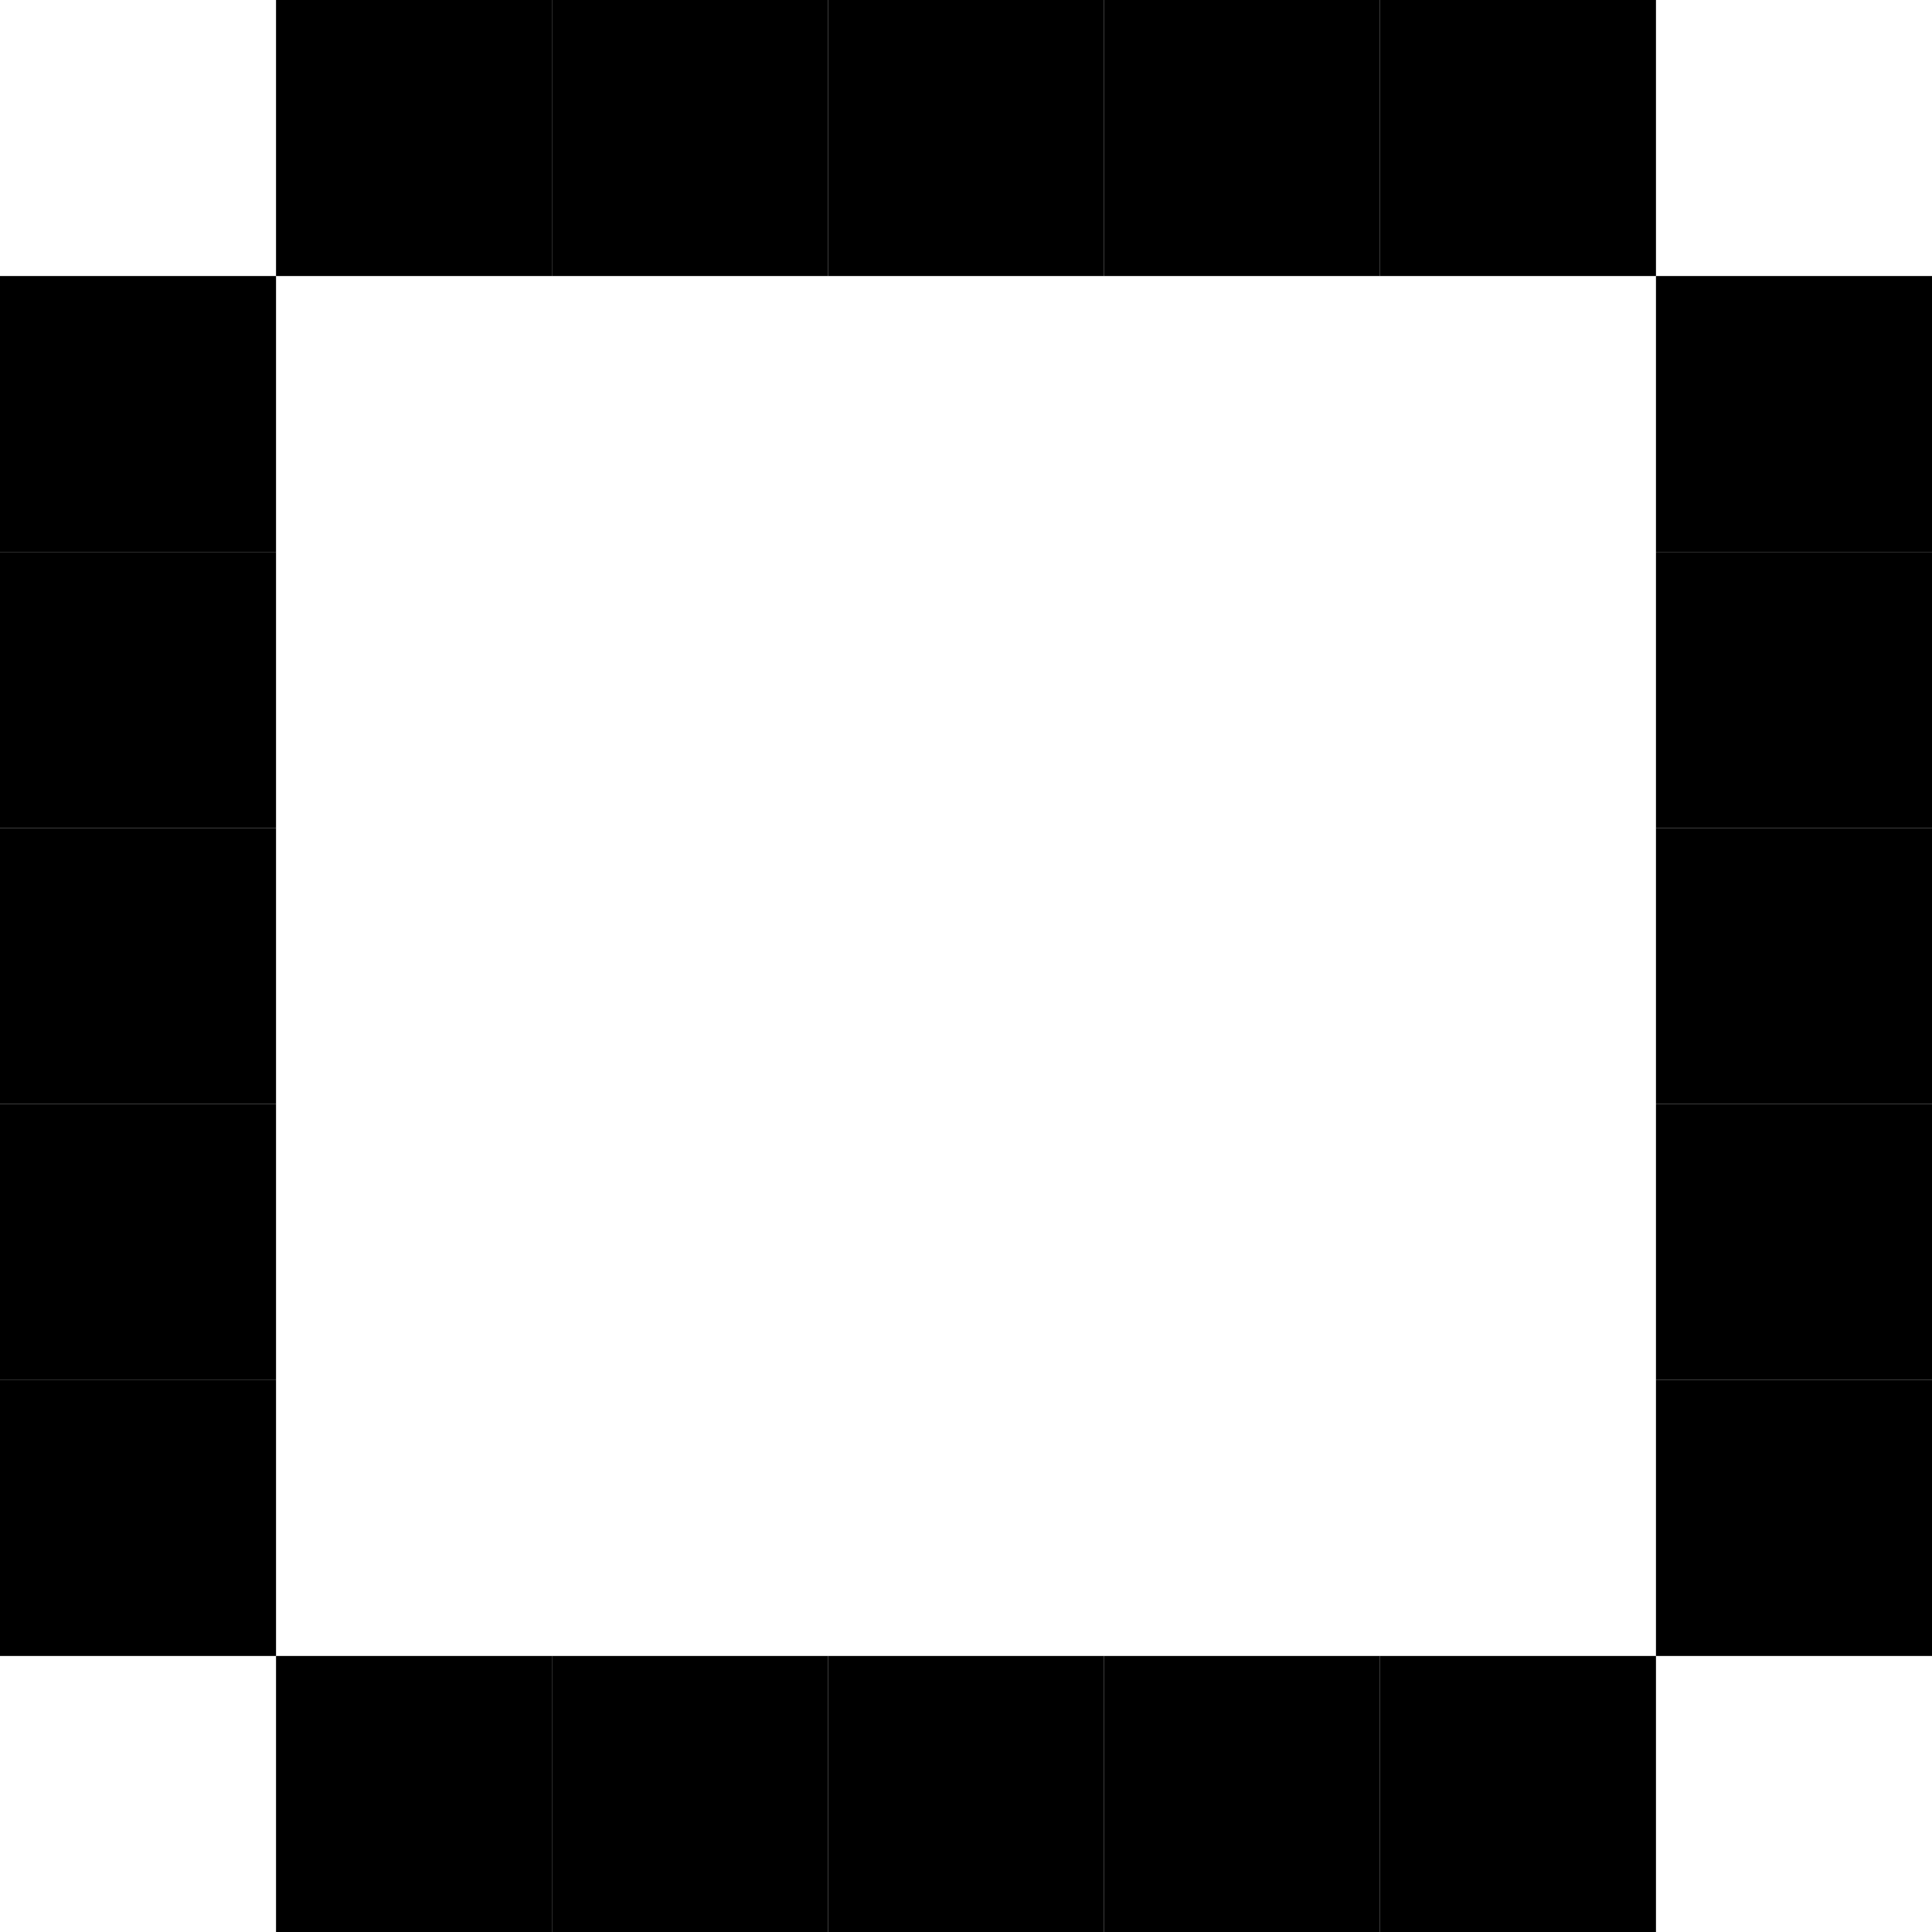
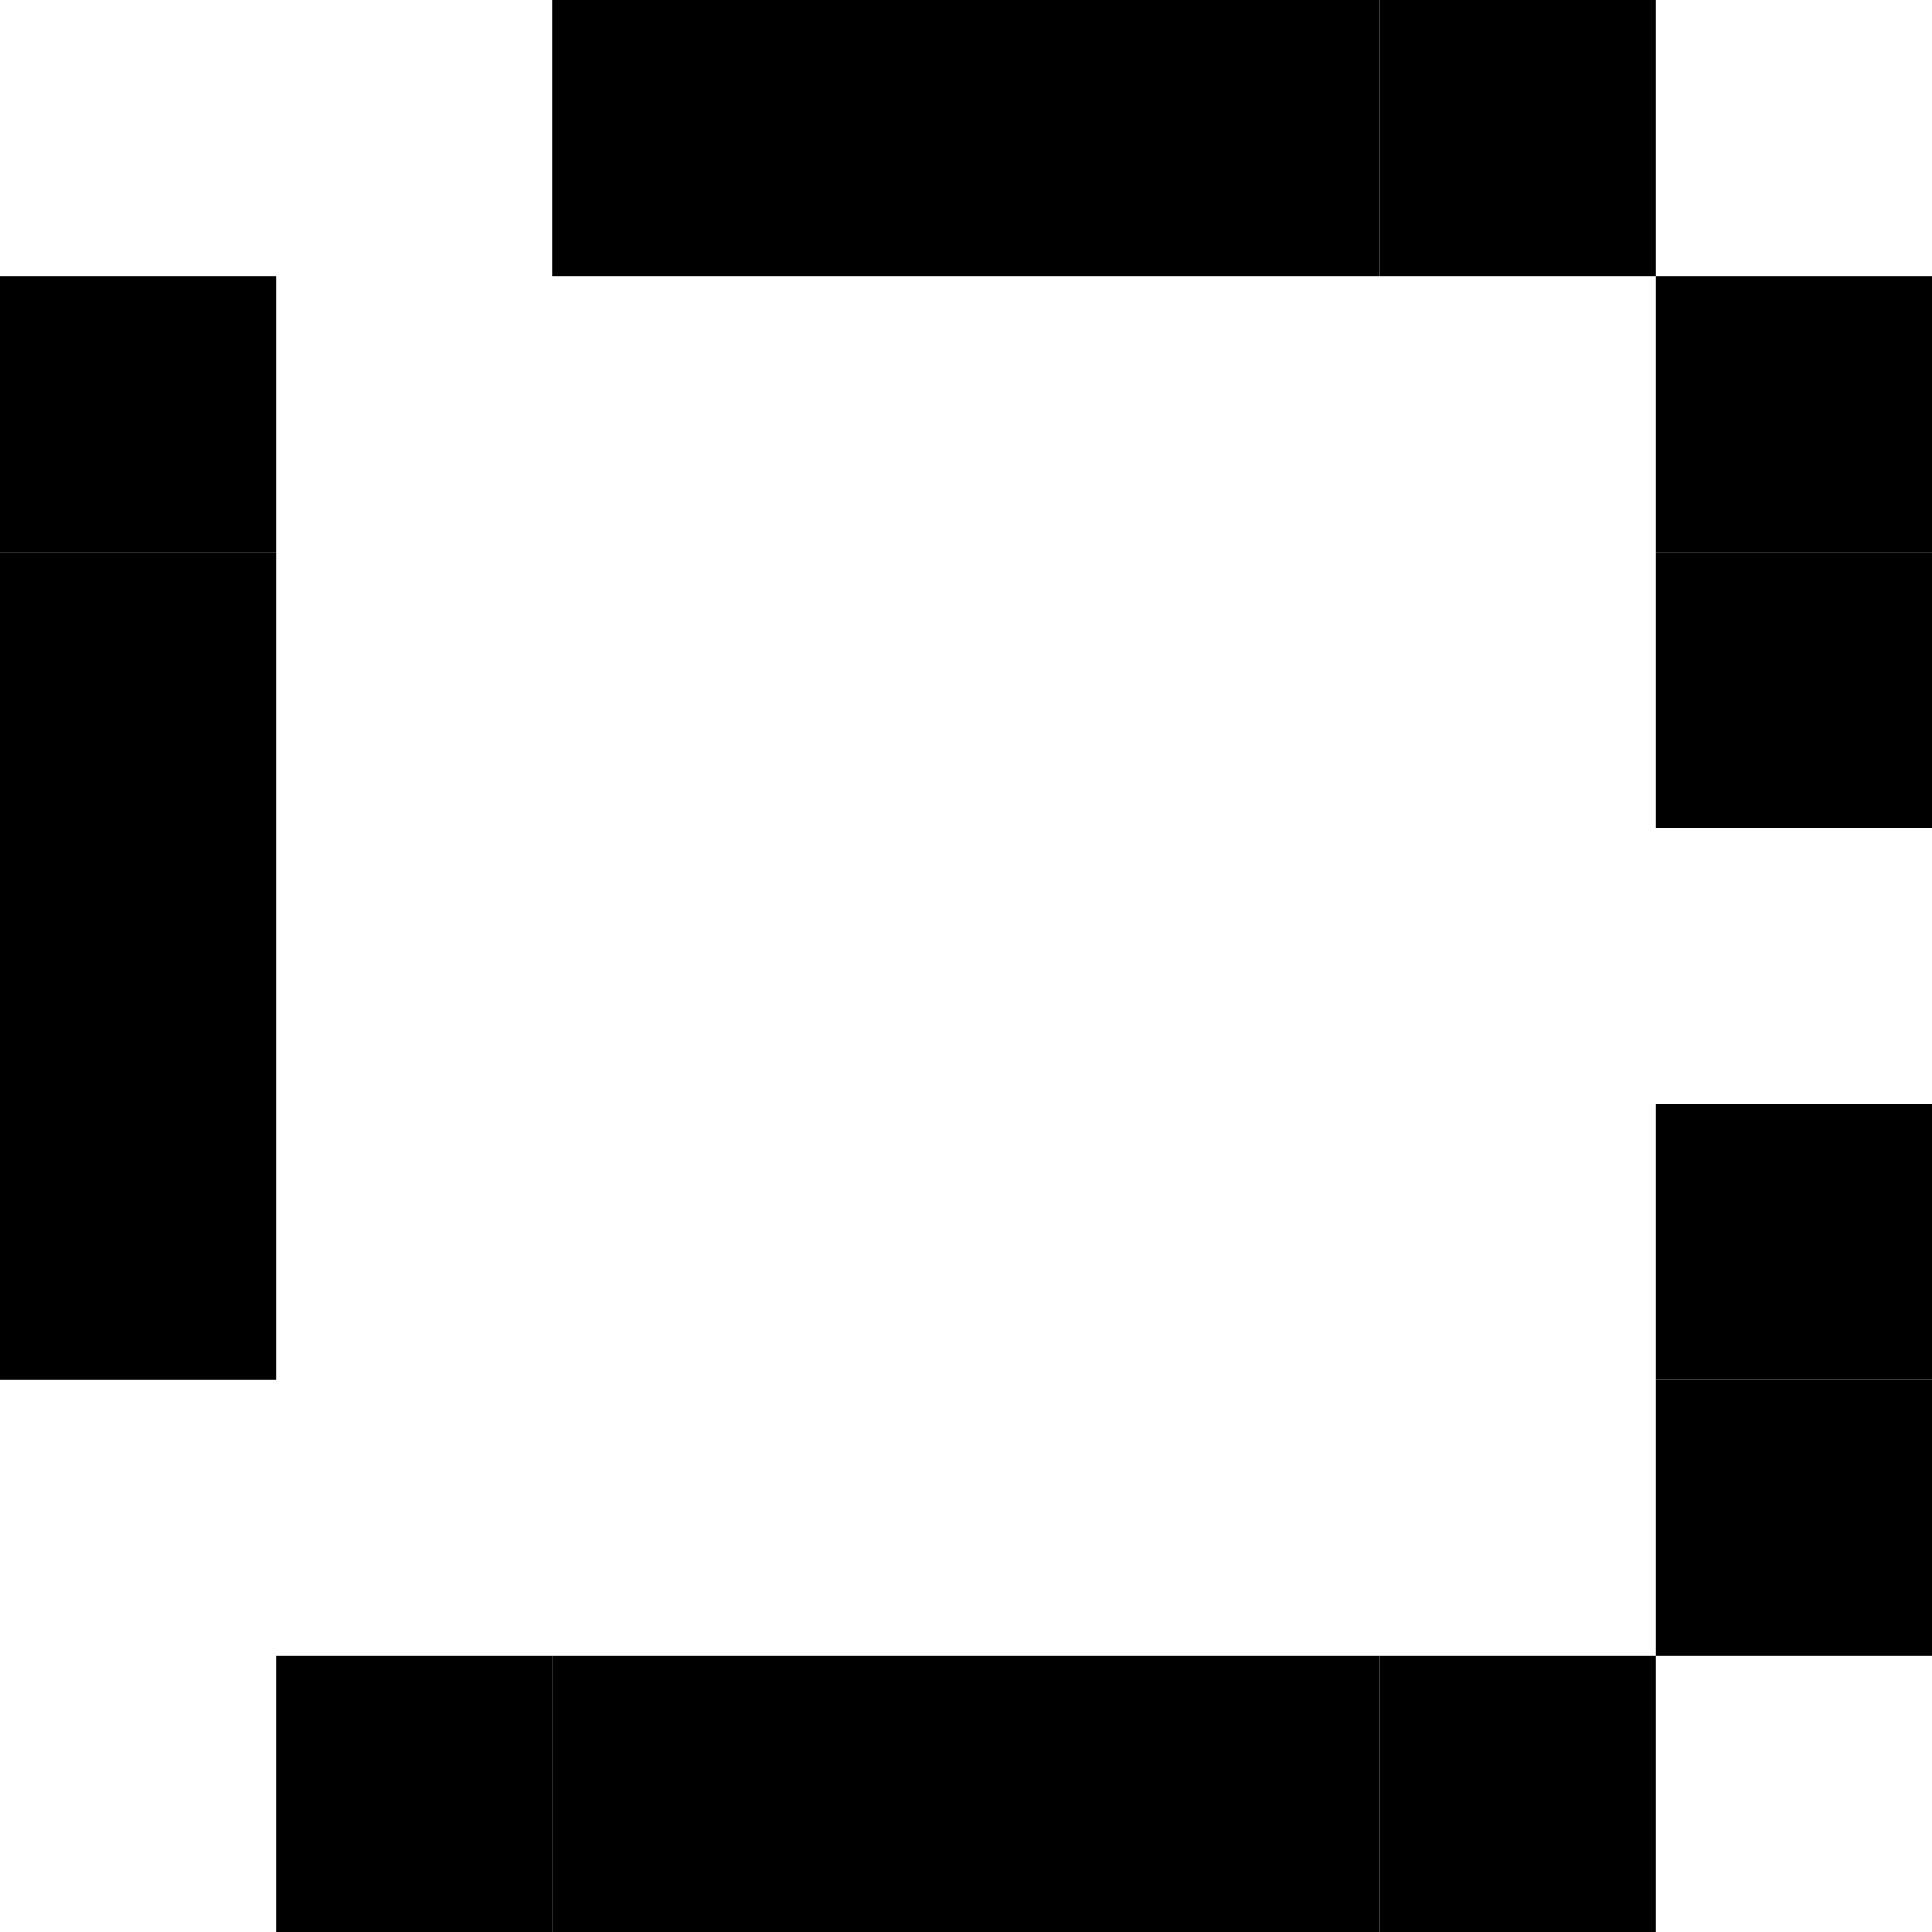
<svg xmlns="http://www.w3.org/2000/svg" width="16" height="16" viewBox="0 0 16 16" fill="none">
-   <path d="M2.286 0H4.571V2.286H2.286V0Z" fill="black" />
  <path d="M4.571 0H6.857V2.286H4.571V0Z" fill="black" />
  <path d="M6.857 0H9.143V2.286H6.857V0Z" fill="black" />
  <path d="M9.143 0H11.428V2.286H9.143V0Z" fill="black" />
  <path d="M11.428 0H13.714V2.286H11.428V0Z" fill="black" />
  <path d="M0 2.286L2.286 2.286L2.286 4.571H0V2.286Z" fill="black" />
  <path d="M0 4.571H2.286V6.857H0V4.571Z" fill="black" />
  <path d="M0 6.857H2.286V9.143H0V6.857Z" fill="black" />
  <path d="M0 9.143H2.286V11.429H0V9.143Z" fill="black" />
-   <path d="M0 11.429H2.286V13.714H0V11.429Z" fill="black" />
  <path d="M2.286 13.714L4.571 13.714V16H2.286L2.286 13.714Z" fill="black" />
  <path d="M4.571 13.714L6.857 13.714V16L4.571 16V13.714Z" fill="black" />
  <path d="M6.857 13.714H9.143V16H6.857V13.714Z" fill="black" />
  <path d="M9.143 13.714H11.428V16H9.143V13.714Z" fill="black" />
  <path d="M11.428 13.714H13.714V16H11.428V13.714Z" fill="black" />
  <path d="M13.714 2.286L16 2.286V4.571H13.714L13.714 2.286Z" fill="black" />
  <path d="M13.714 4.571H16V6.857H13.714V4.571Z" fill="black" />
-   <path d="M13.714 6.857H16V9.143H13.714V6.857Z" fill="black" />
  <path d="M13.714 9.143H16V11.428H13.714V9.143Z" fill="black" />
  <path d="M13.714 11.428H16V13.714L13.714 13.714L13.714 11.428Z" fill="black" />
</svg>